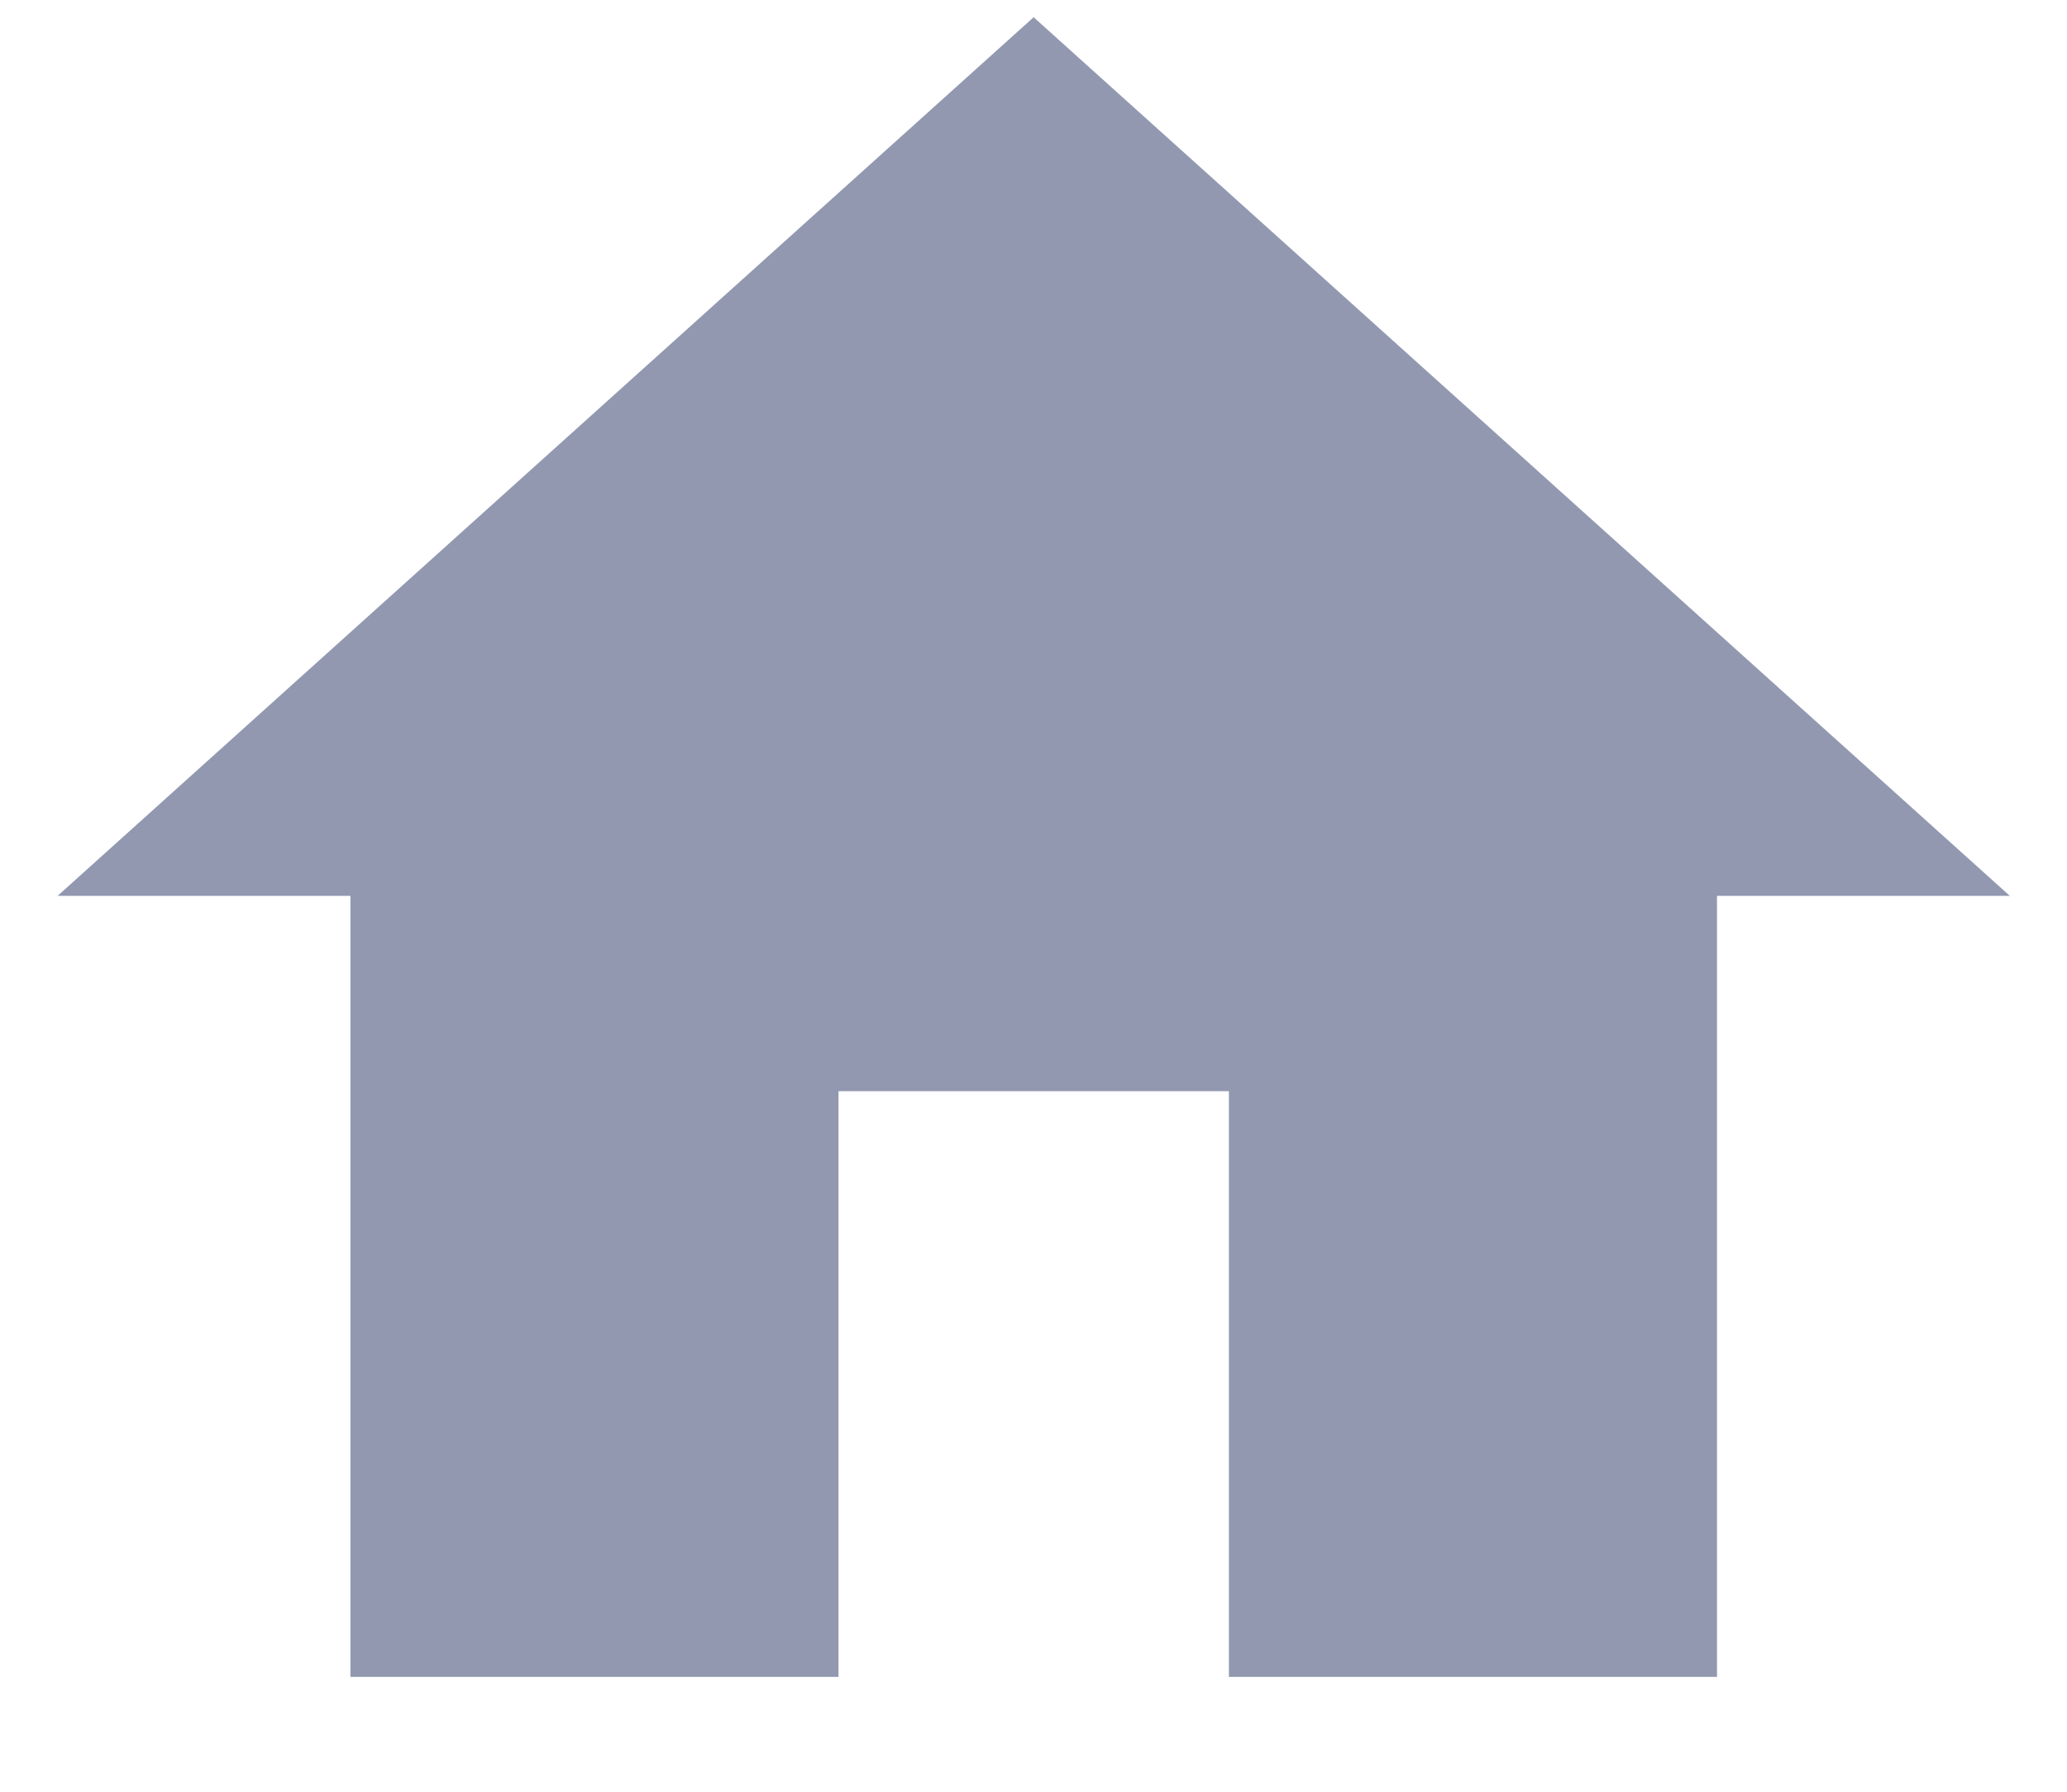
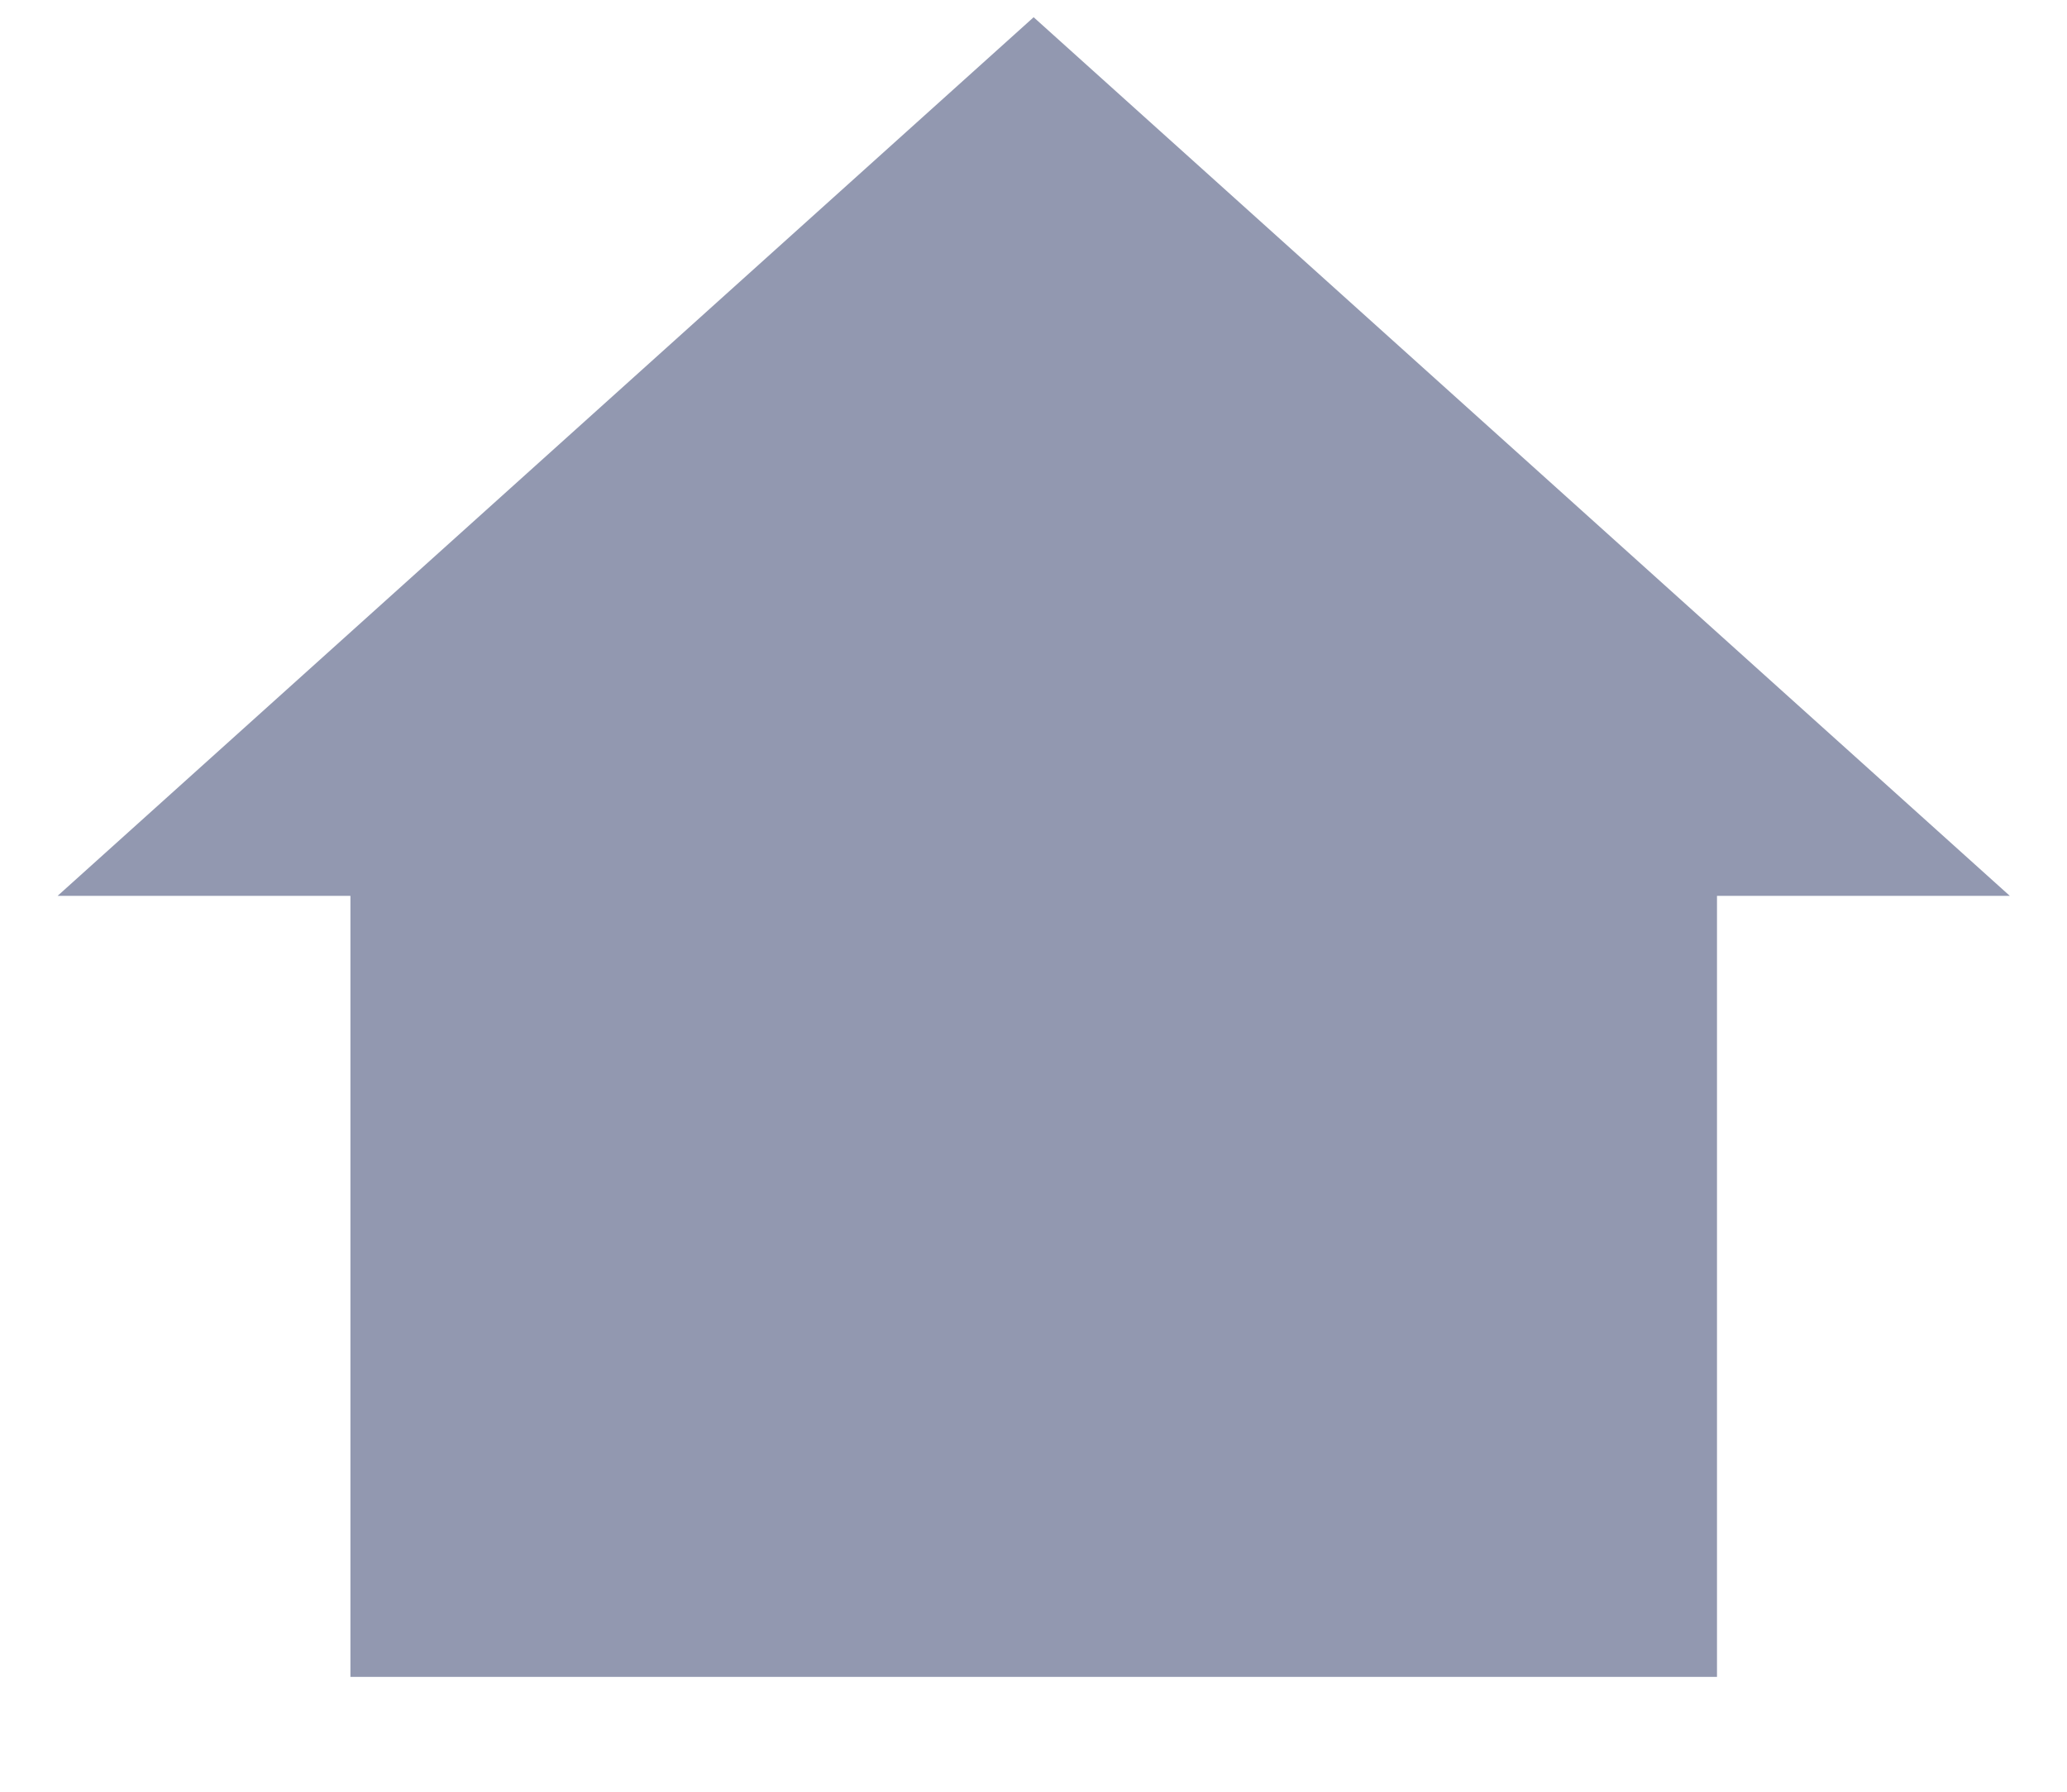
<svg xmlns="http://www.w3.org/2000/svg" width="15" height="13" viewBox="0 0 15 13" fill="none">
-   <path d="M6.085 12.167V7.917H8.918V12.167H12.46V6.5H14.585L7.501 0.125L0.418 6.5H2.543V12.167H6.085Z" fill="#9298B0" />
+   <path d="M6.085 12.167H8.918V12.167H12.46V6.5H14.585L7.501 0.125L0.418 6.5H2.543V12.167H6.085Z" fill="#9298B0" />
</svg>